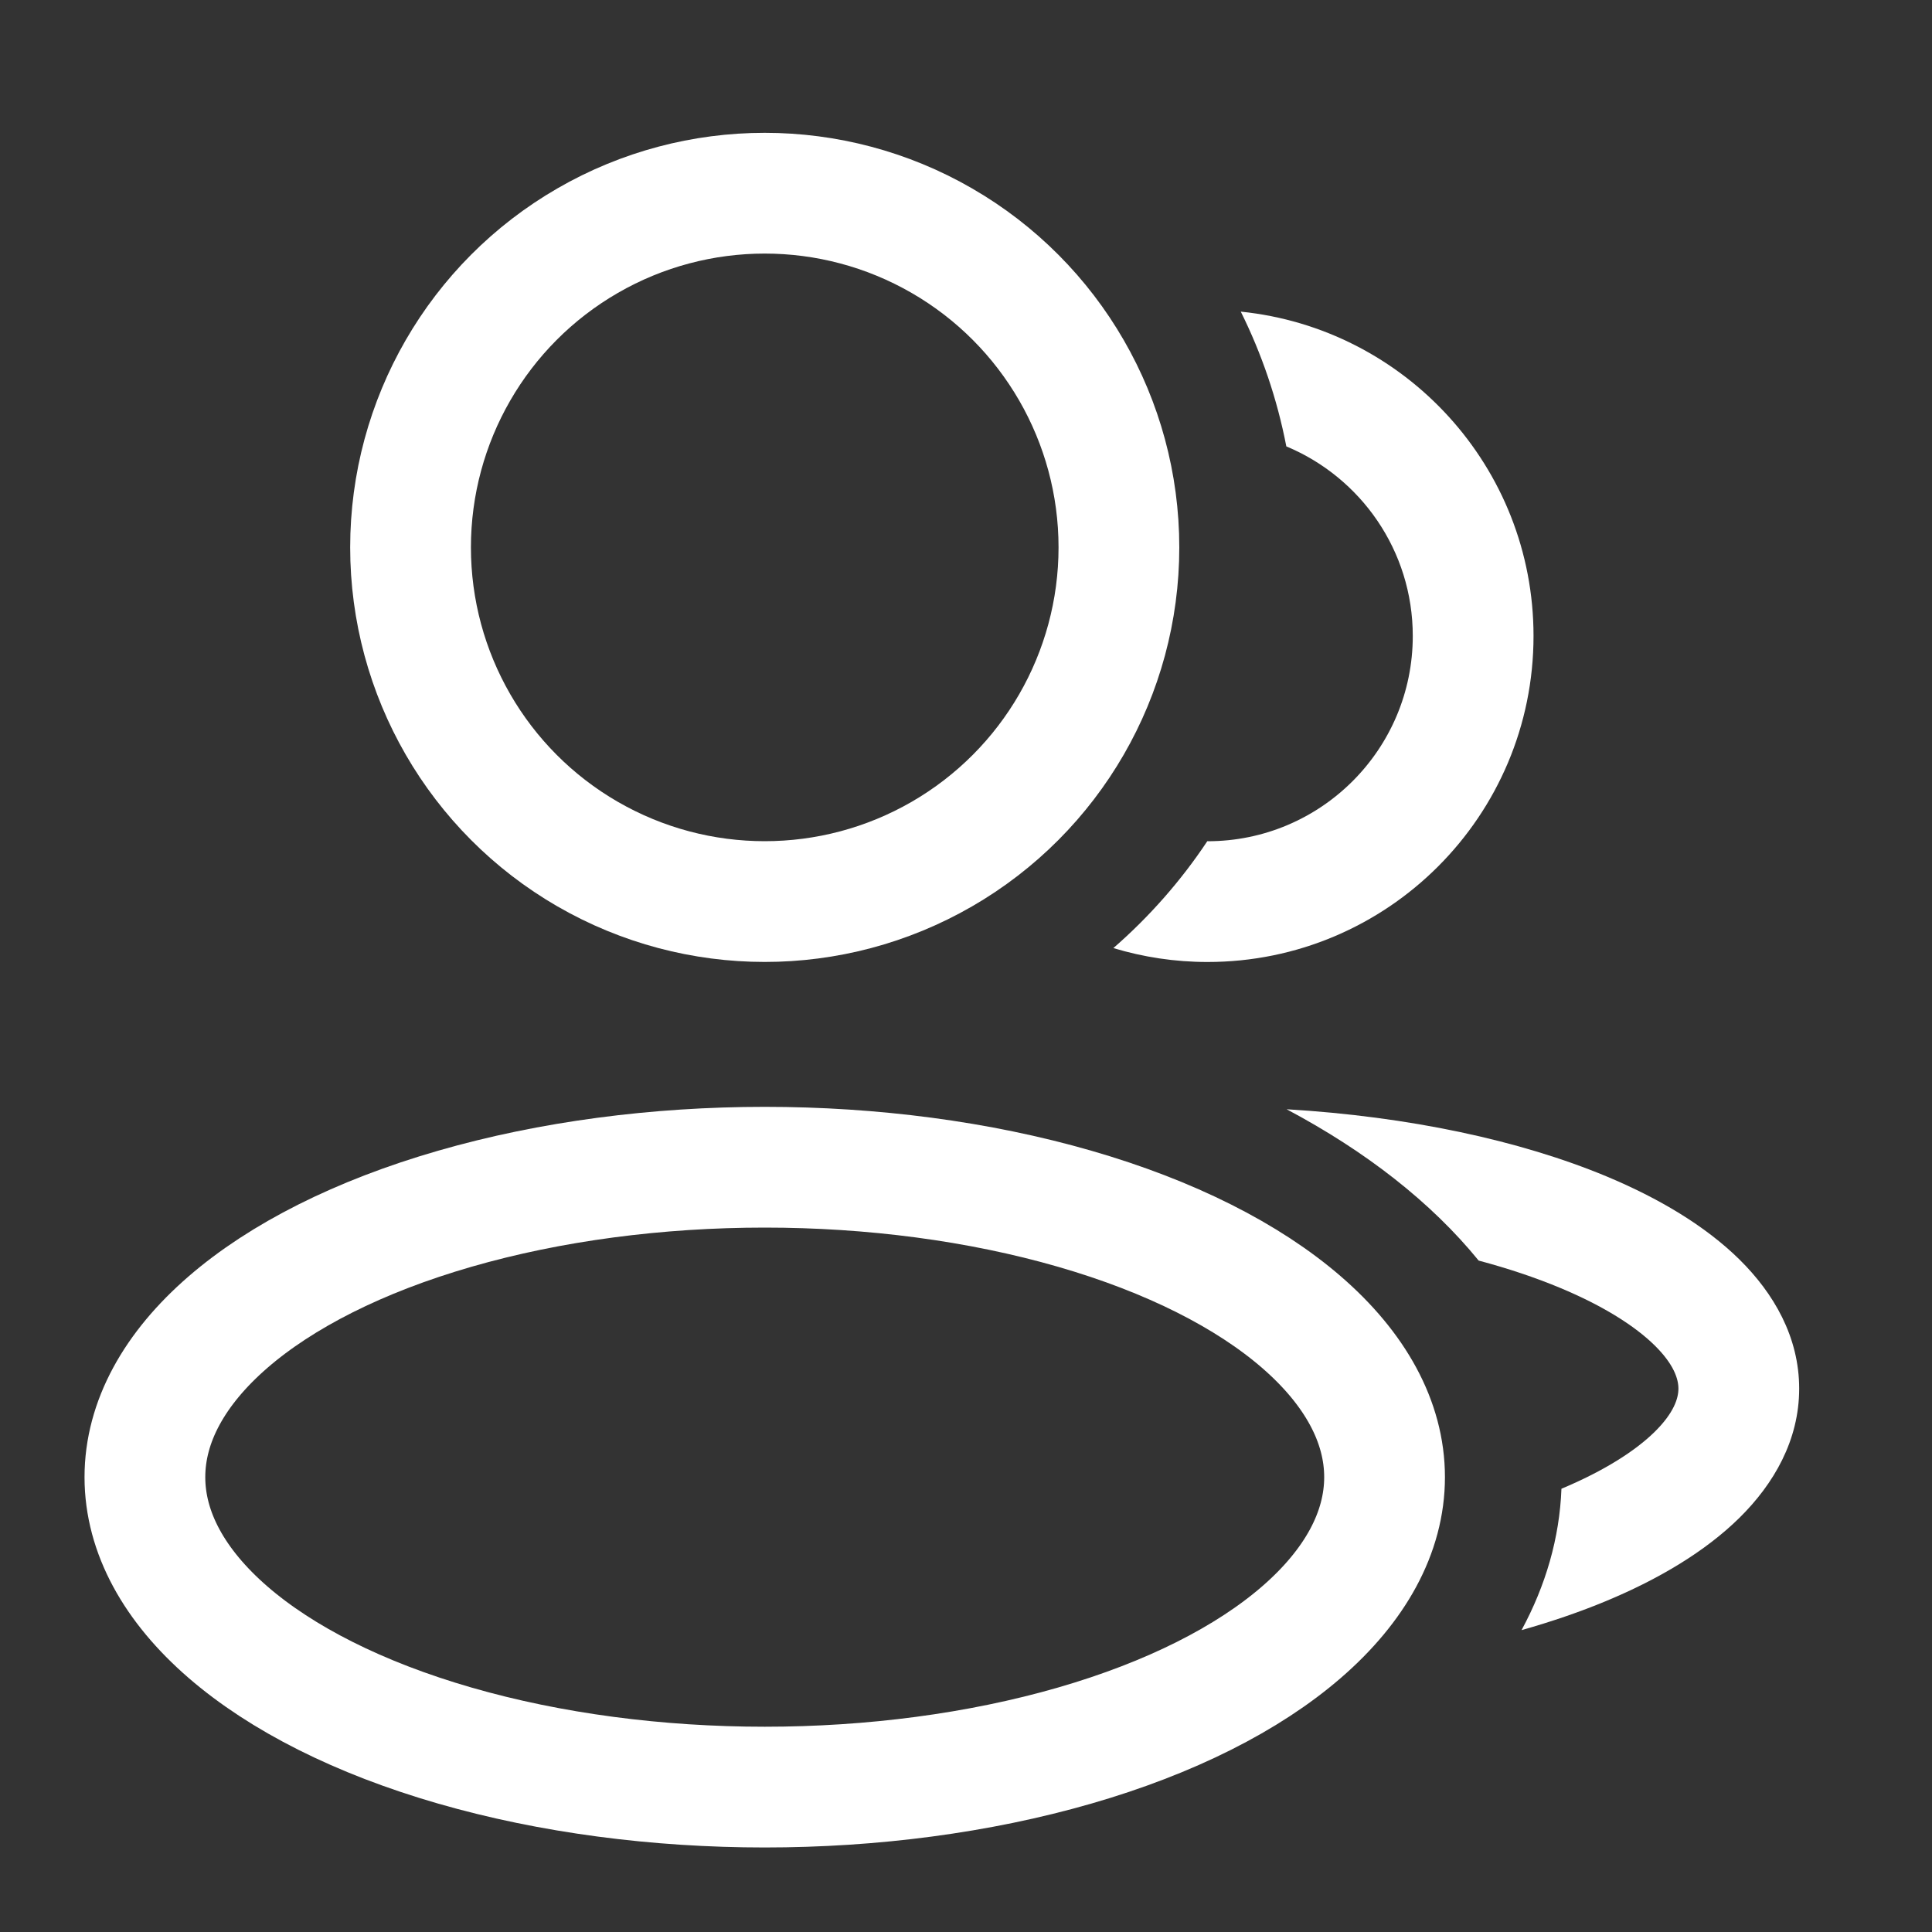
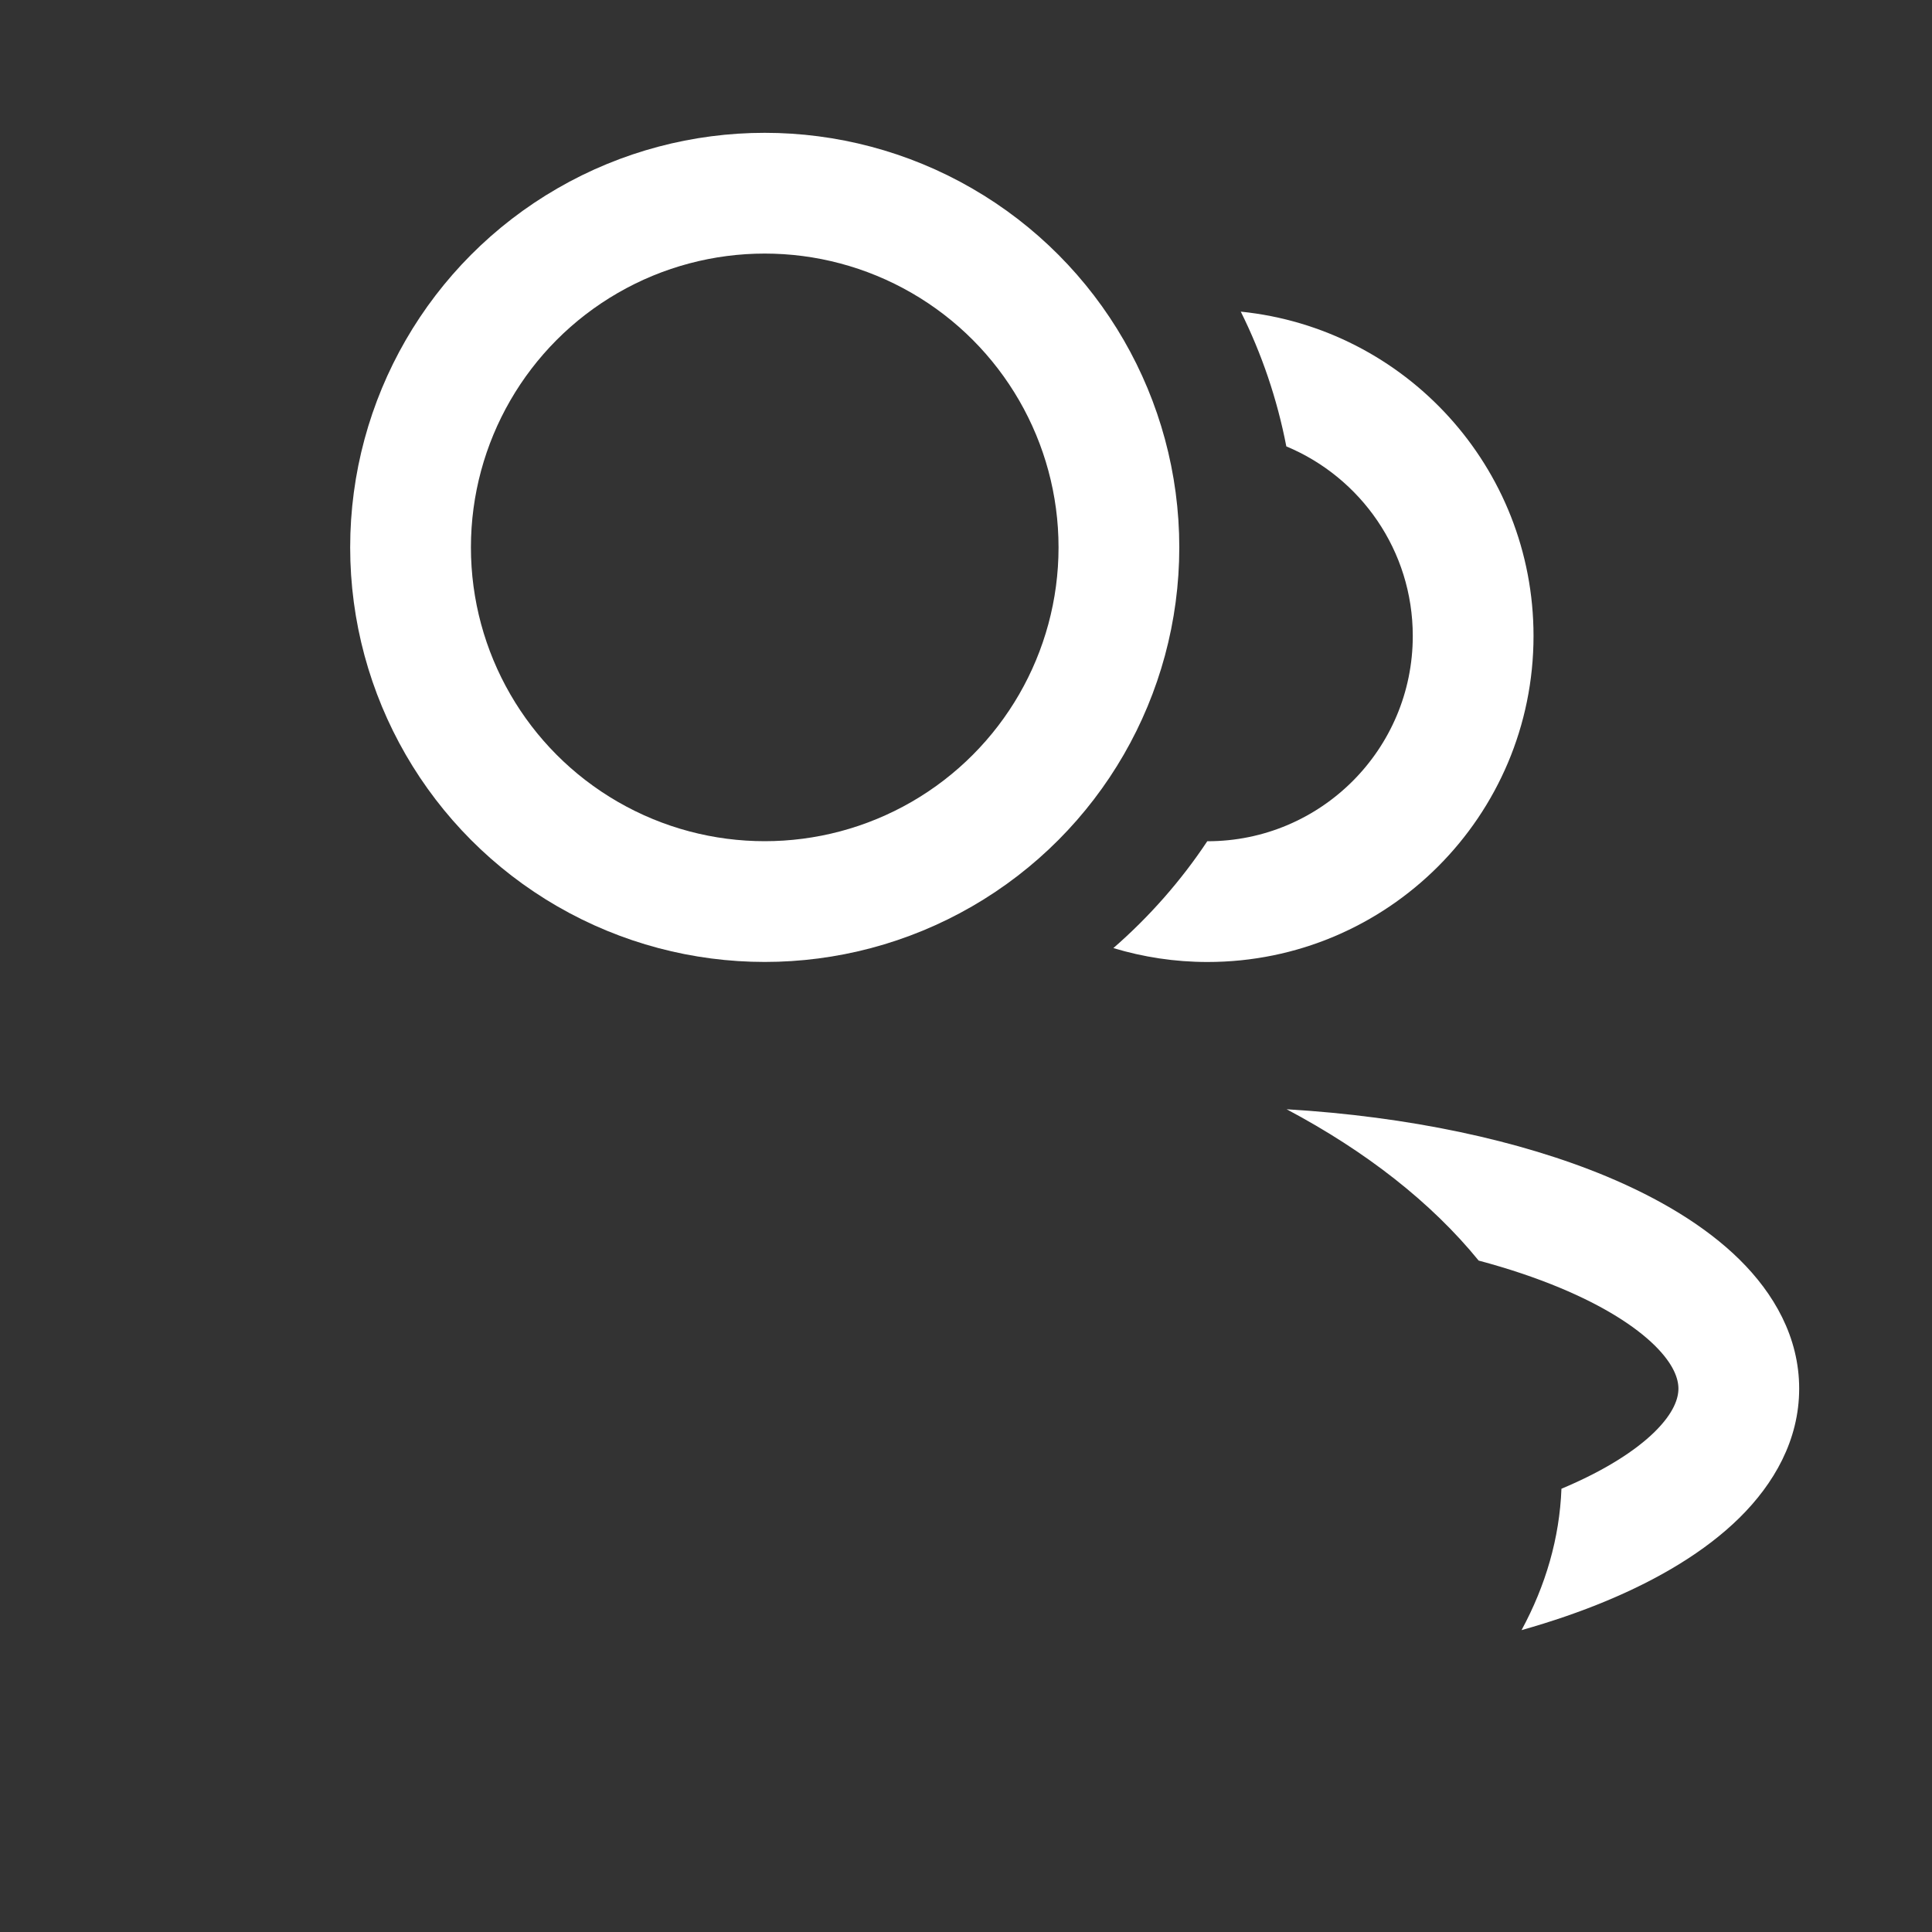
<svg xmlns="http://www.w3.org/2000/svg" width="40" height="40" viewBox="0 0 40 40" fill="none">
  <rect x="0" y="0" width="40" height="40" fill="#333333" stroke="none" />
-   <ellipse cx="15.833" cy="30.583" rx="12.833" ry="6.417" stroke="white" stroke-width="2.5" stroke-linejoin="round" />
  <ellipse cx="15.833" cy="11.333" rx="7.333" ry="7.333" stroke="white" stroke-width="2.5" stroke-linejoin="round" />
  <path d="M25.689 6.452C29.093 6.798 31.75 9.672 31.75 13.167C31.75 16.895 28.728 19.917 25 19.917C24.322 19.917 23.668 19.815 23.051 19.629C23.794 18.982 24.449 18.239 24.996 17.416C24.997 17.416 24.999 17.417 25 17.417C27.347 17.417 29.25 15.514 29.25 13.167C29.25 11.398 28.169 9.882 26.632 9.242C26.442 8.259 26.122 7.323 25.689 6.452Z" fill="white" />
  <path d="M26.638 22.966C29.163 23.116 31.463 23.608 33.259 24.355C34.344 24.808 35.305 25.379 36.013 26.076C36.725 26.778 37.25 27.682 37.25 28.75C37.25 29.818 36.725 30.723 36.013 31.425C35.305 32.122 34.344 32.693 33.259 33.145C32.717 33.371 32.128 33.573 31.502 33.75C32.002 32.826 32.289 31.844 32.328 30.823C33.217 30.45 33.858 30.038 34.259 29.644C34.659 29.249 34.75 28.947 34.75 28.75C34.75 28.553 34.659 28.251 34.259 27.856C33.853 27.457 33.203 27.04 32.298 26.663C31.794 26.453 31.23 26.263 30.614 26.099C29.637 24.898 28.279 23.836 26.638 22.966Z" fill="white" />
</svg>